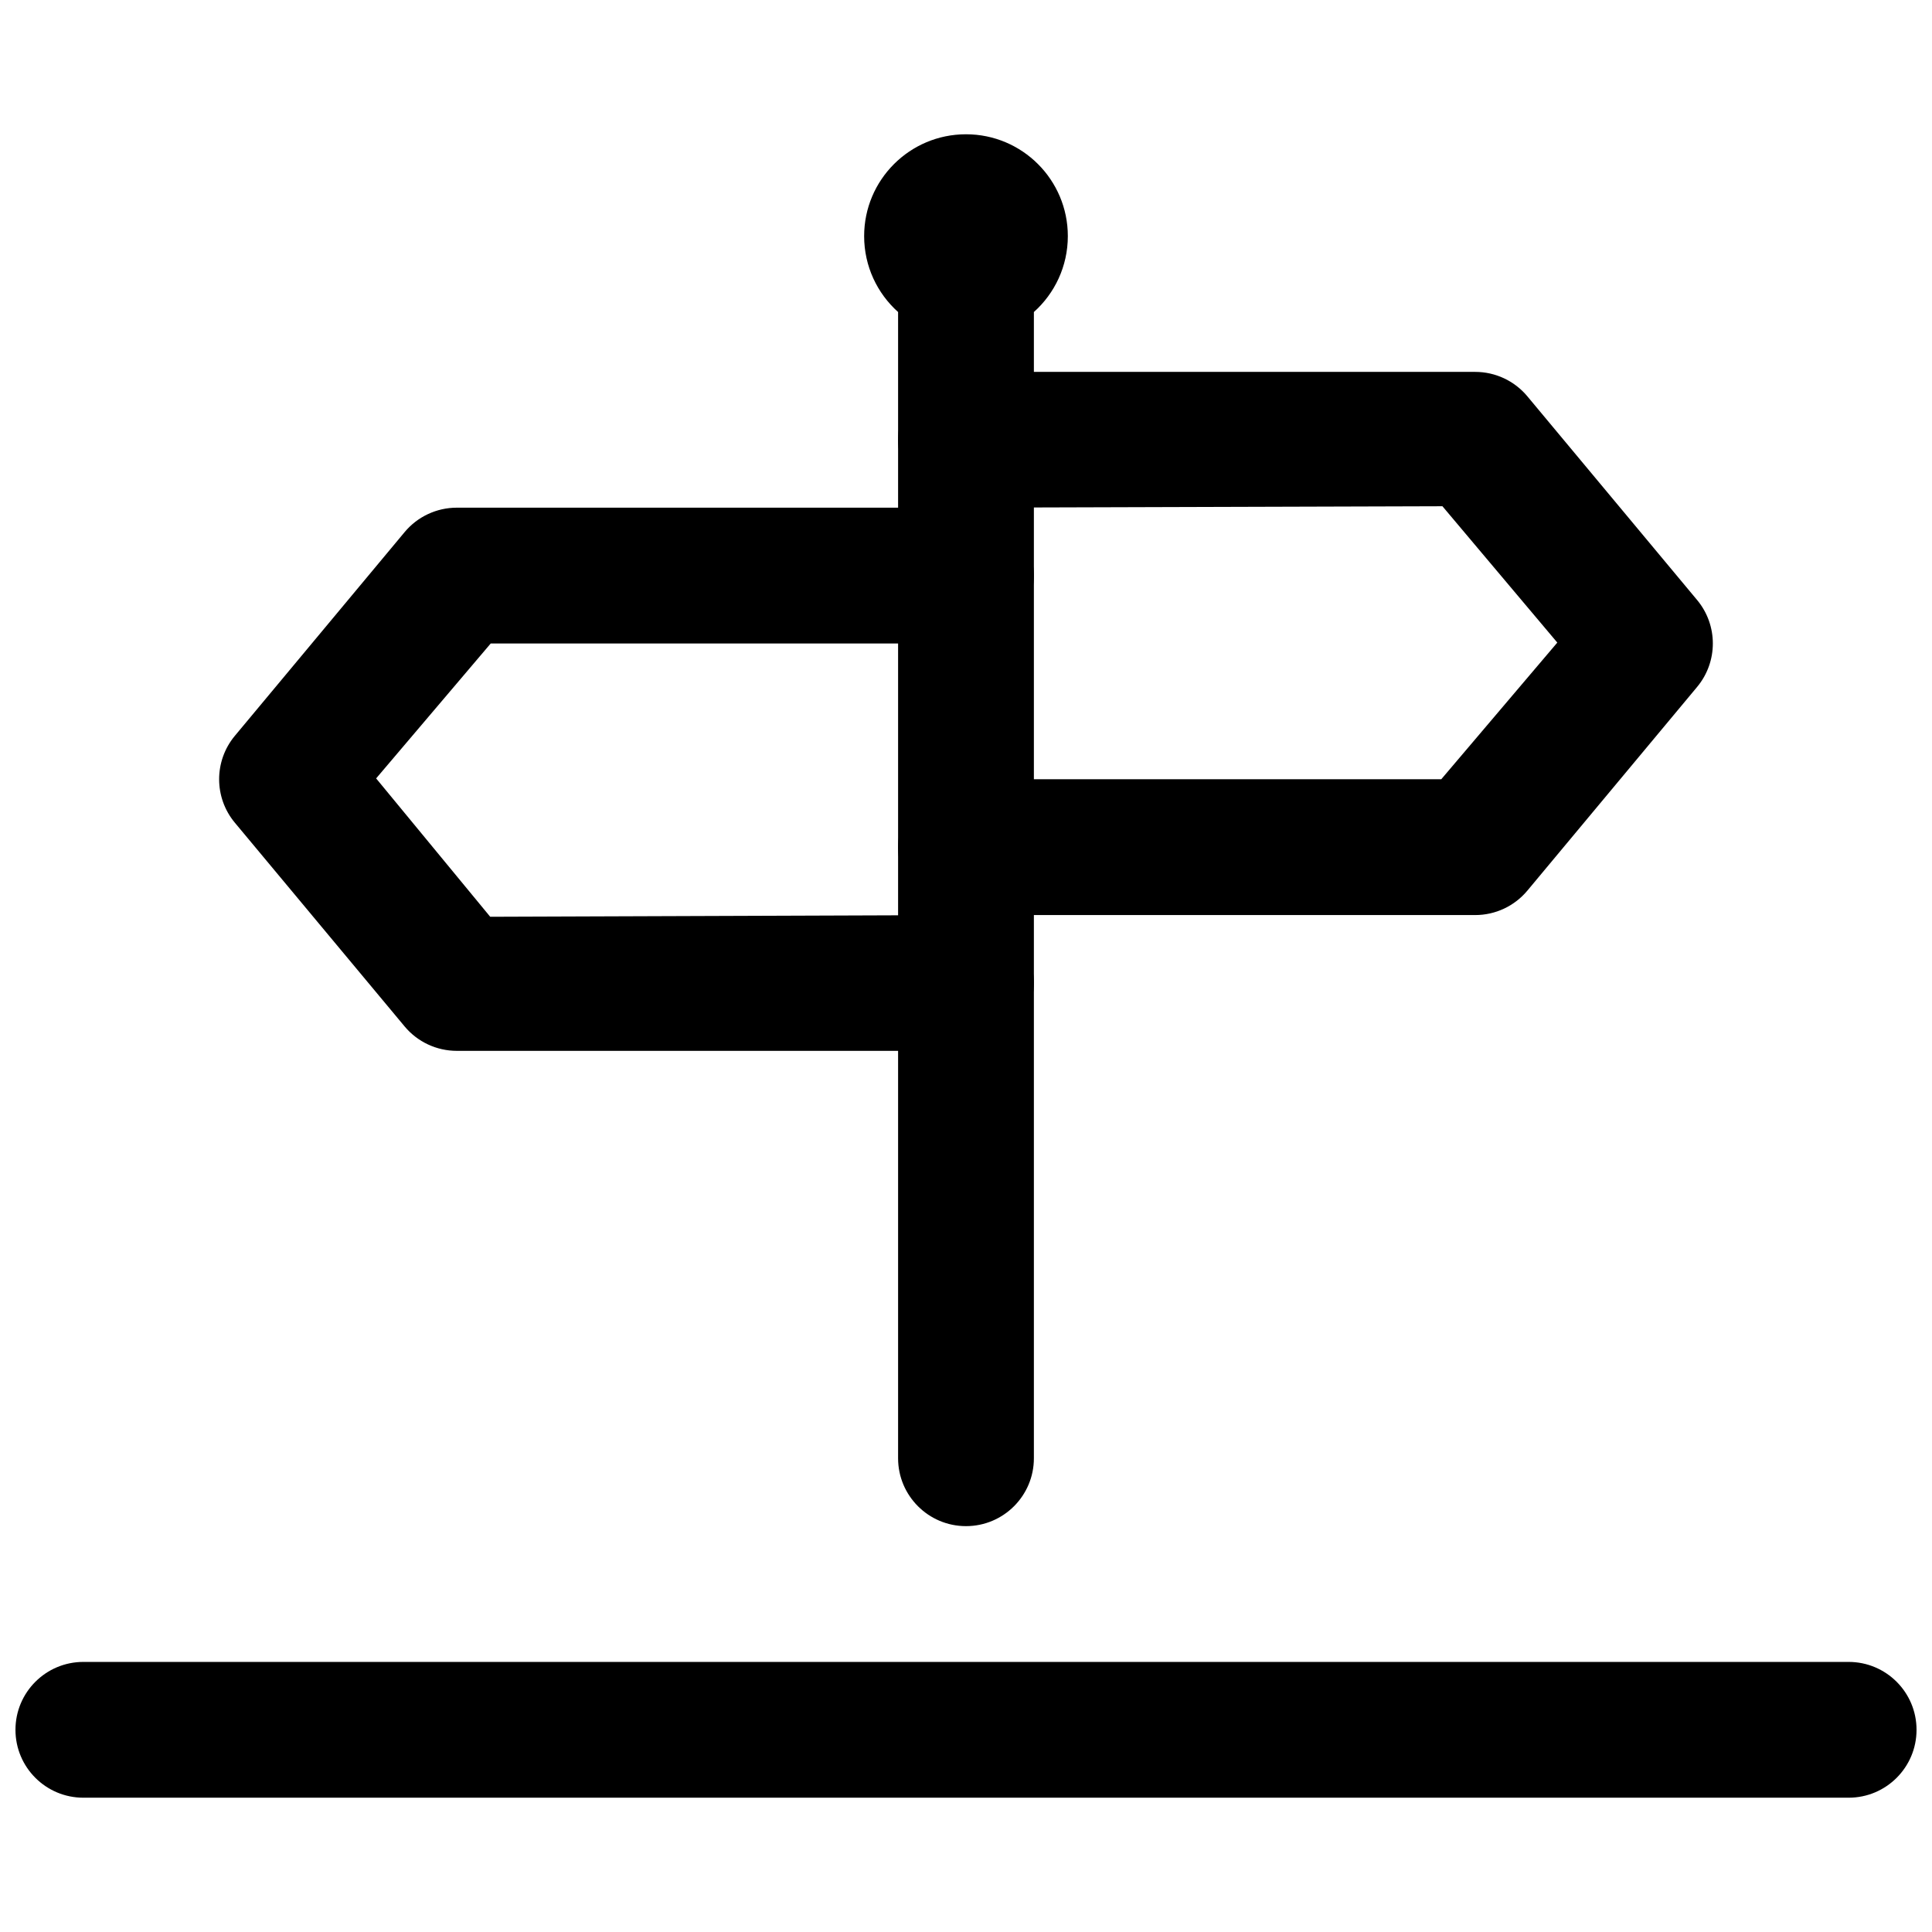
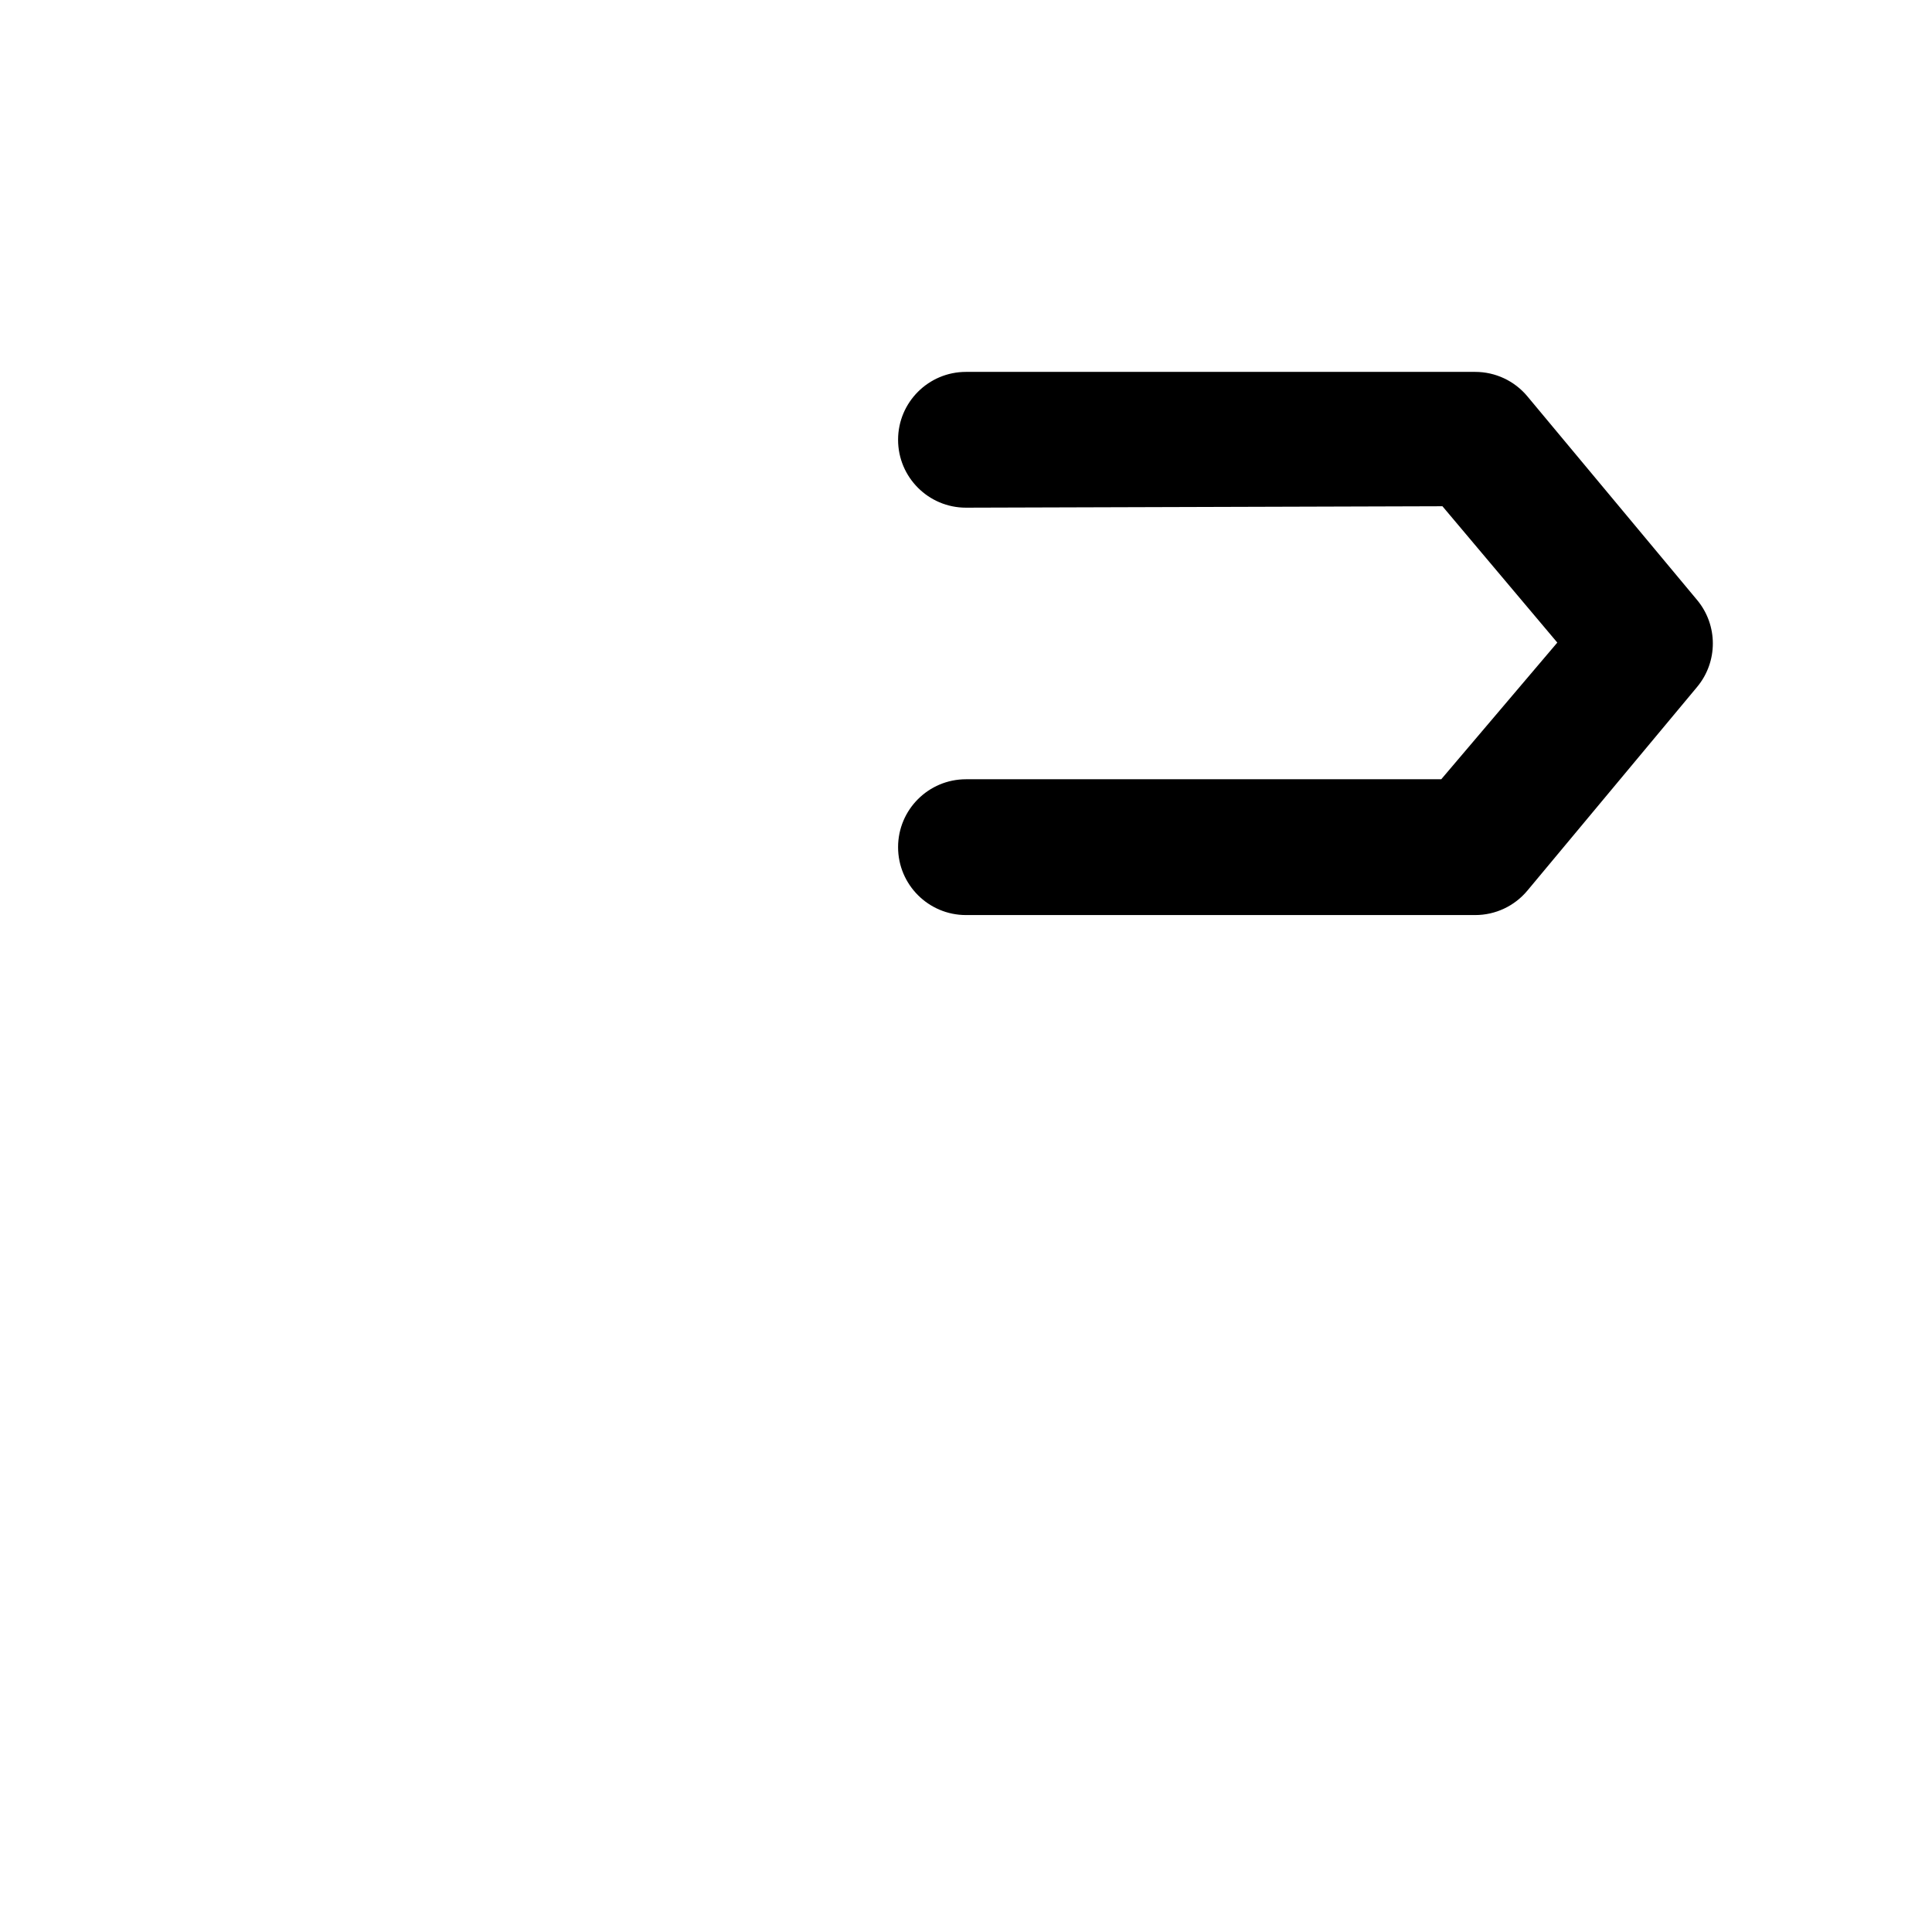
<svg xmlns="http://www.w3.org/2000/svg" width="800px" height="800px" version="1.1" viewBox="144 144 512 512">
  <defs>
    <clipPath id="a">
      <path d="m148.09 584h503.81v37h-503.81z" />
    </clipPath>
  </defs>
-   <path d="m417.99 226.69c5.519-4.941 8.996-12.121 8.996-20.117 0-14.906-12.082-26.988-26.988-26.988s-26.992 12.082-26.992 26.988c0 7.996 3.477 15.176 8.996 20.117v303.76c0 9.938 8.059 17.992 17.996 17.992s17.992-8.055 17.992-17.992z" fill-rule="evenodd" />
  <g clip-path="url(#a)">
-     <path d="m633.91 620.41c9.938 0 17.992-8.055 17.992-17.992s-8.055-17.992-17.992-17.992h-467.82c-9.938 0-17.992 8.055-17.992 17.992s8.055 17.992 17.992 17.992z" fill-rule="evenodd" />
-   </g>
+     </g>
  <path d="m526.26 278.16 30.441 36.133-30.754 36.219h-125.95c-9.938 0-17.996 8.059-17.996 17.996s8.059 17.992 17.996 17.992h134.95c5.34 0 10.402-2.371 13.82-6.473l44.984-53.98c5.559-6.672 5.559-16.367 0-23.039l-44.984-53.98c-3.418-4.102-8.48-6.473-13.82-6.473h-134.95c-9.938 0-17.996 8.055-17.996 17.992s8.059 17.992 17.996 17.992z" fill-rule="evenodd" />
-   <path d="m265.05 278.54c-5.34 0-10.406 2.375-13.824 6.477l-44.984 53.98c-5.559 6.672-5.559 16.363 0 23.035l44.984 53.98c3.418 4.102 8.484 6.473 13.824 6.473h134.95c9.938 0 17.992-8.055 17.992-17.992s-8.055-17.992-17.992-17.992l-126.09 0.453-30.23-36.668 30.367-35.758h125.95c9.938 0 17.992-8.055 17.992-17.992s-8.055-17.996-17.992-17.996z" fill-rule="evenodd" />
</svg>